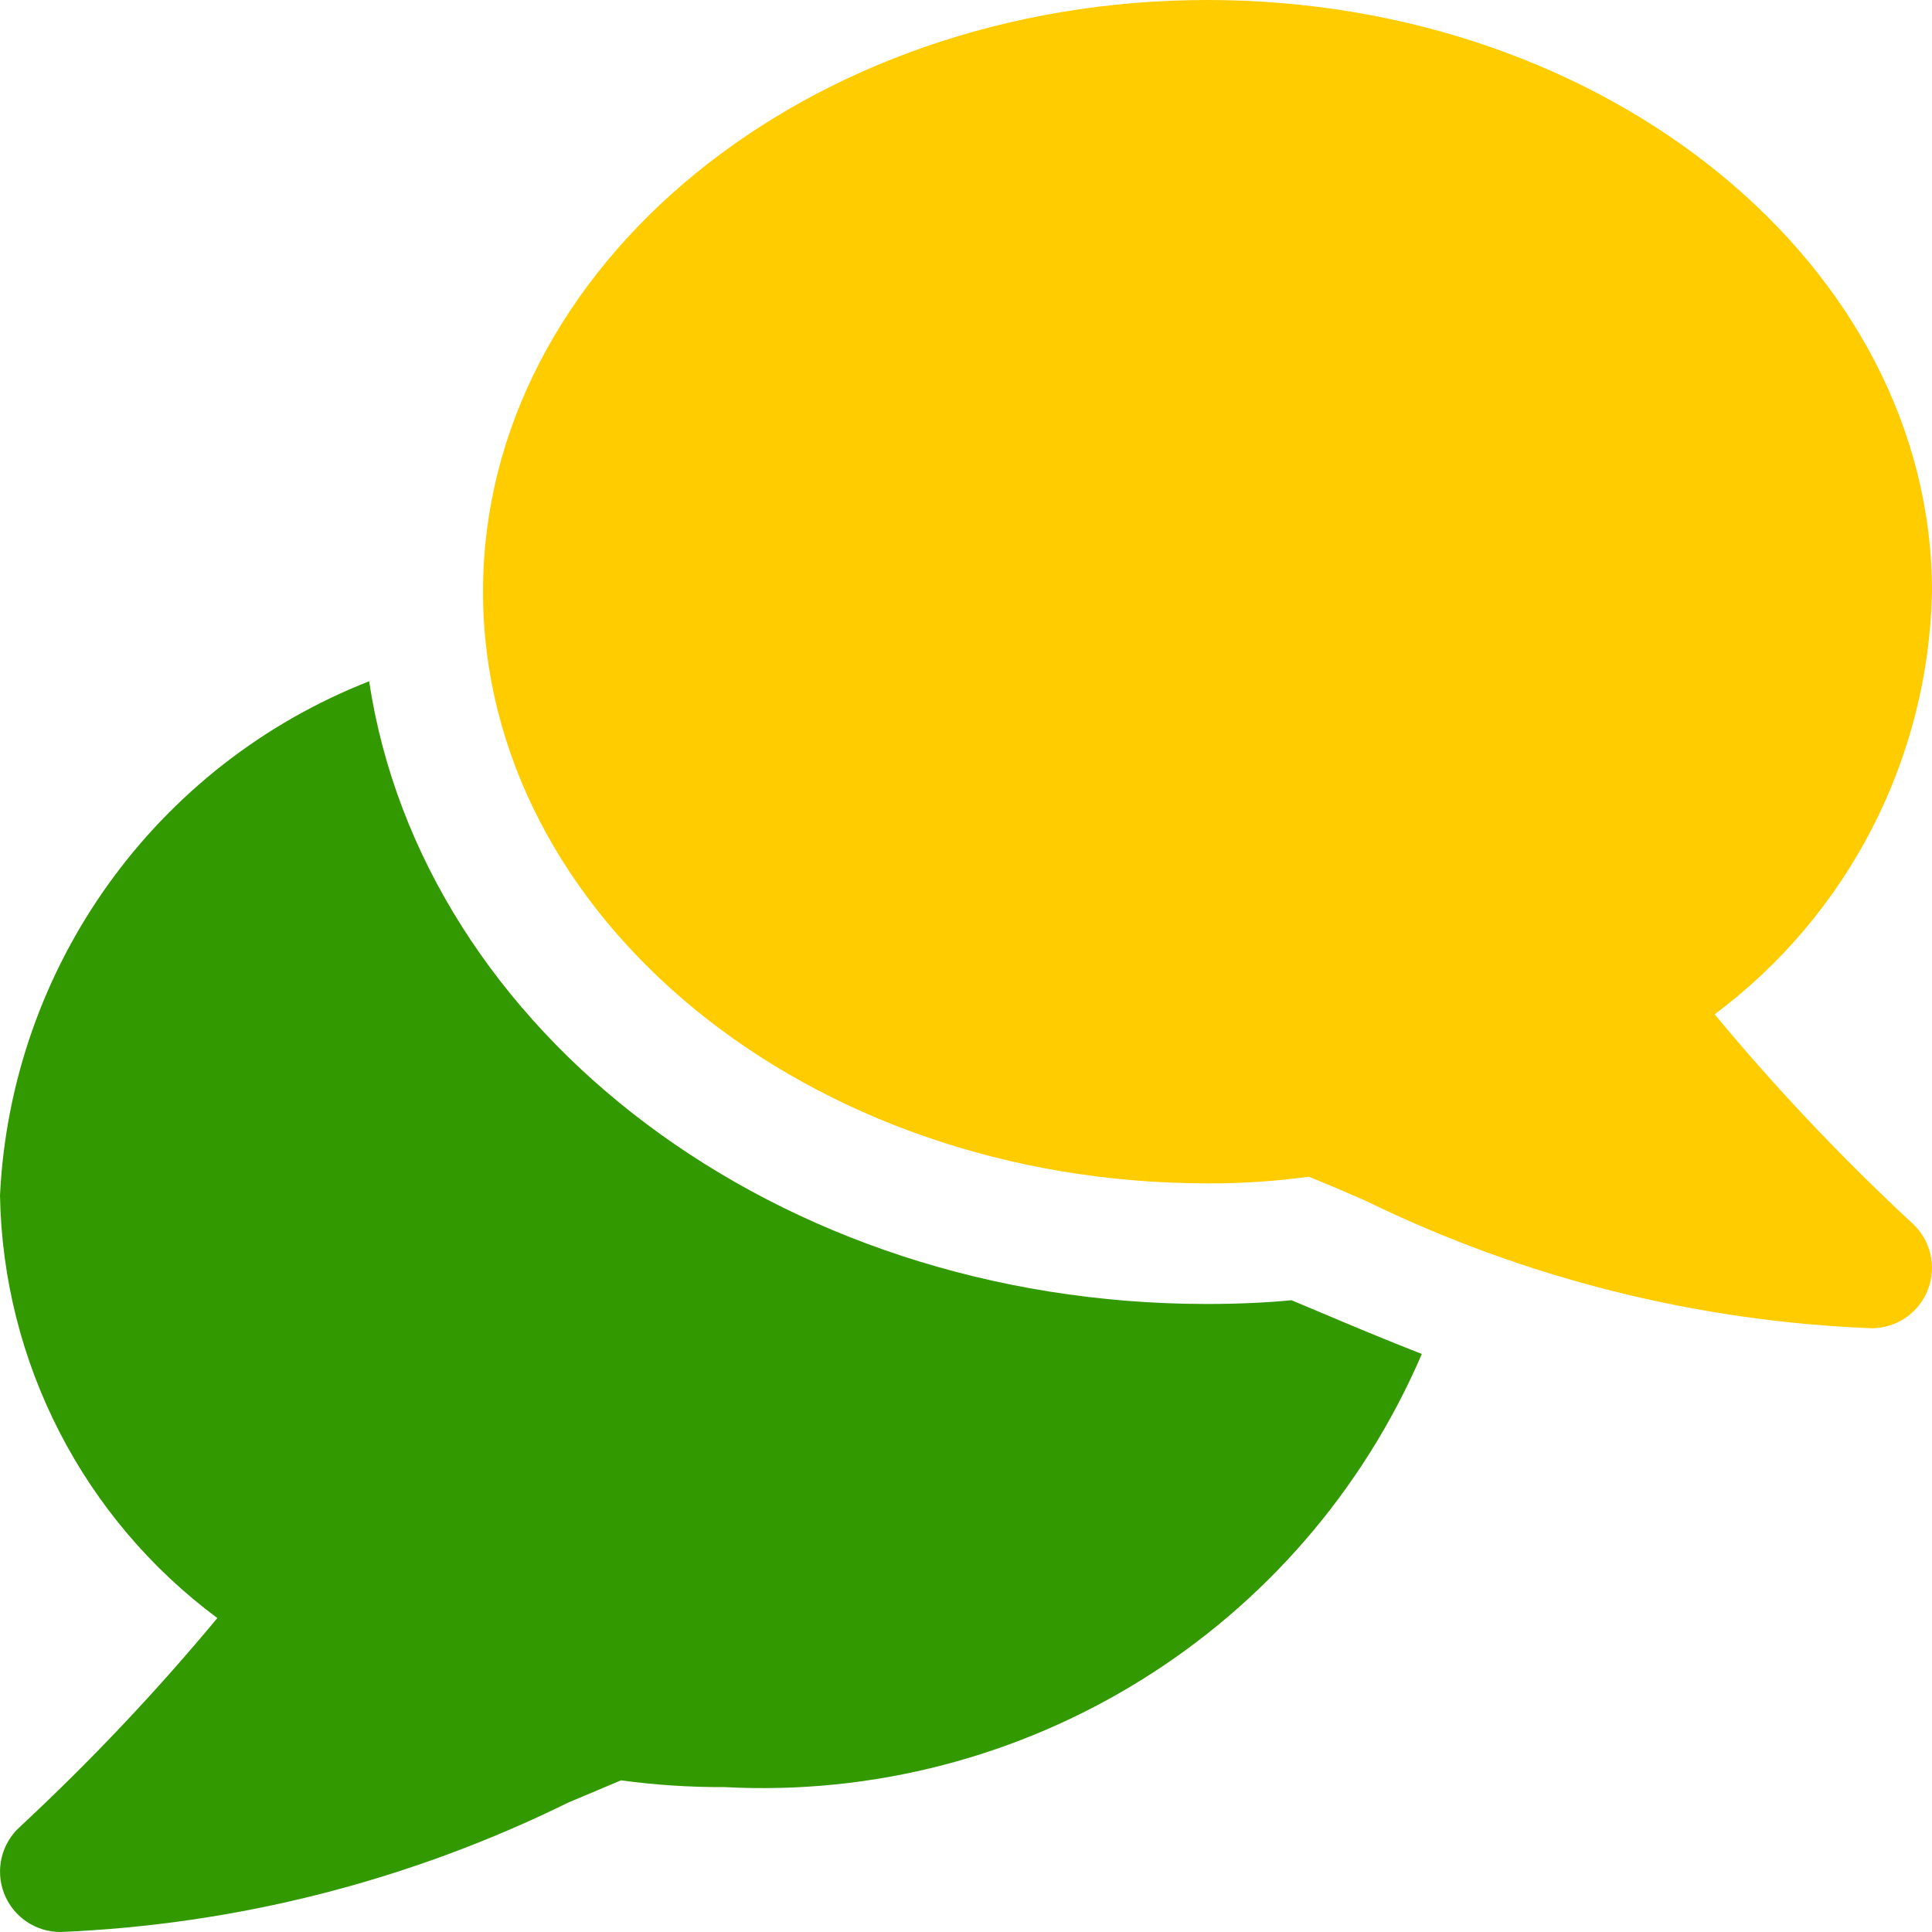
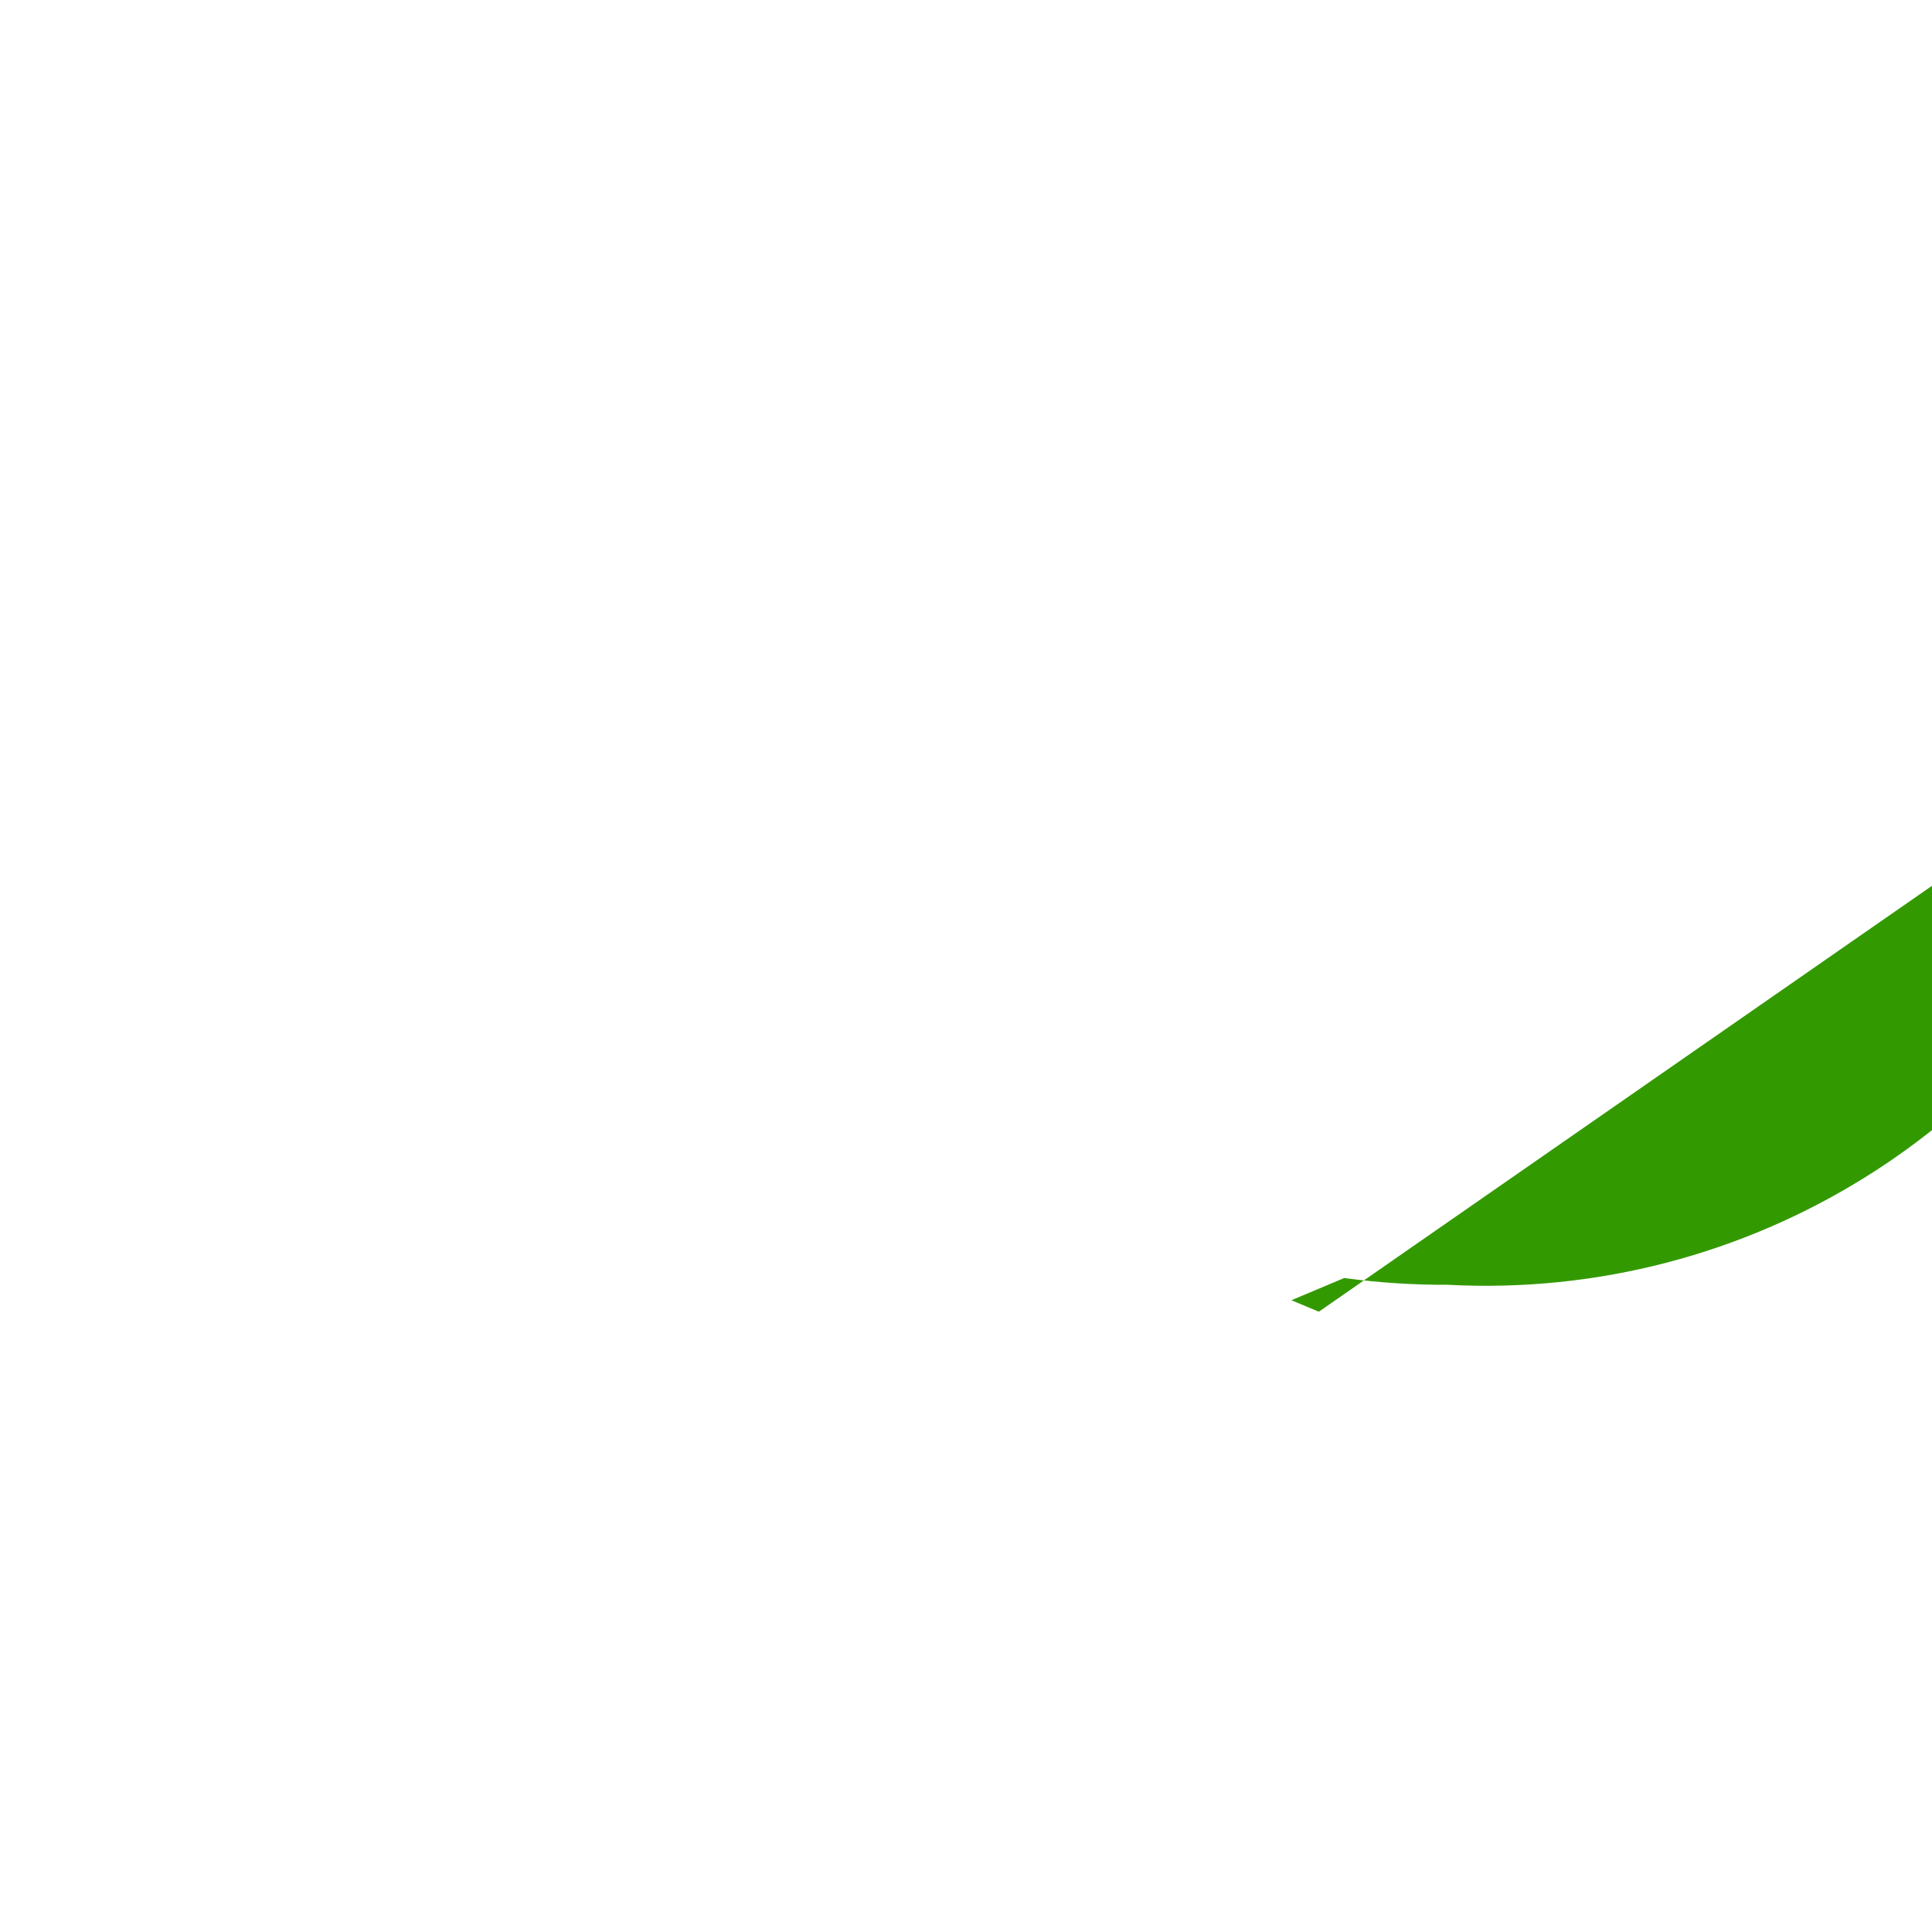
<svg xmlns="http://www.w3.org/2000/svg" height="160" viewBox="0 0 160 160" width="160">
  <g fill="none">
-     <path d="m142 84c11.075-8.267 17.717-21.182 18-35 0-27-26.91-49-60-49s-60 22-60 49 26.91 49 60 49c2.809.014 5.616-.17 8.4-.55 1.52.62 3.09 1.287 4.71 2 13.08 6.386 27.346 9.978 41.89 10.55 2.068 0 3.922-1.275 4.665-3.205.742-1.93.22-4.118-1.315-5.505-5.821-5.401-11.283-11.176-16.35-17.29z" fill="#fc0" />
-     <path d="m109.22 108.63-2.27-.95c-2.18.21-4.57.31-7 .31-35.61 0-65-22.54-69.38-51.57-17.687 6.934-29.655 23.605-30.57 42.58.243 13.828 6.894 26.759 18 35-5.074 6.108-10.535 11.883-16.35 17.29-1.535 1.386-2.057 3.575-1.315 5.505.742 1.93 2.597 3.205 4.665 3.205 14.614-.605 28.94-4.256 42.06-10.72l4.37-1.84c2.84.386 5.704.573 8.57.56 24.863 1.318 47.912-12.999 57.75-35.87-3.05-1.19-5.91-2.39-8.53-3.5z" fill="#390" />
+     <path d="m109.22 108.63-2.27-.95l4.37-1.84c2.84.386 5.704.573 8.57.56 24.863 1.318 47.912-12.999 57.75-35.87-3.05-1.19-5.91-2.39-8.53-3.5z" fill="#390" />
  </g>
</svg>